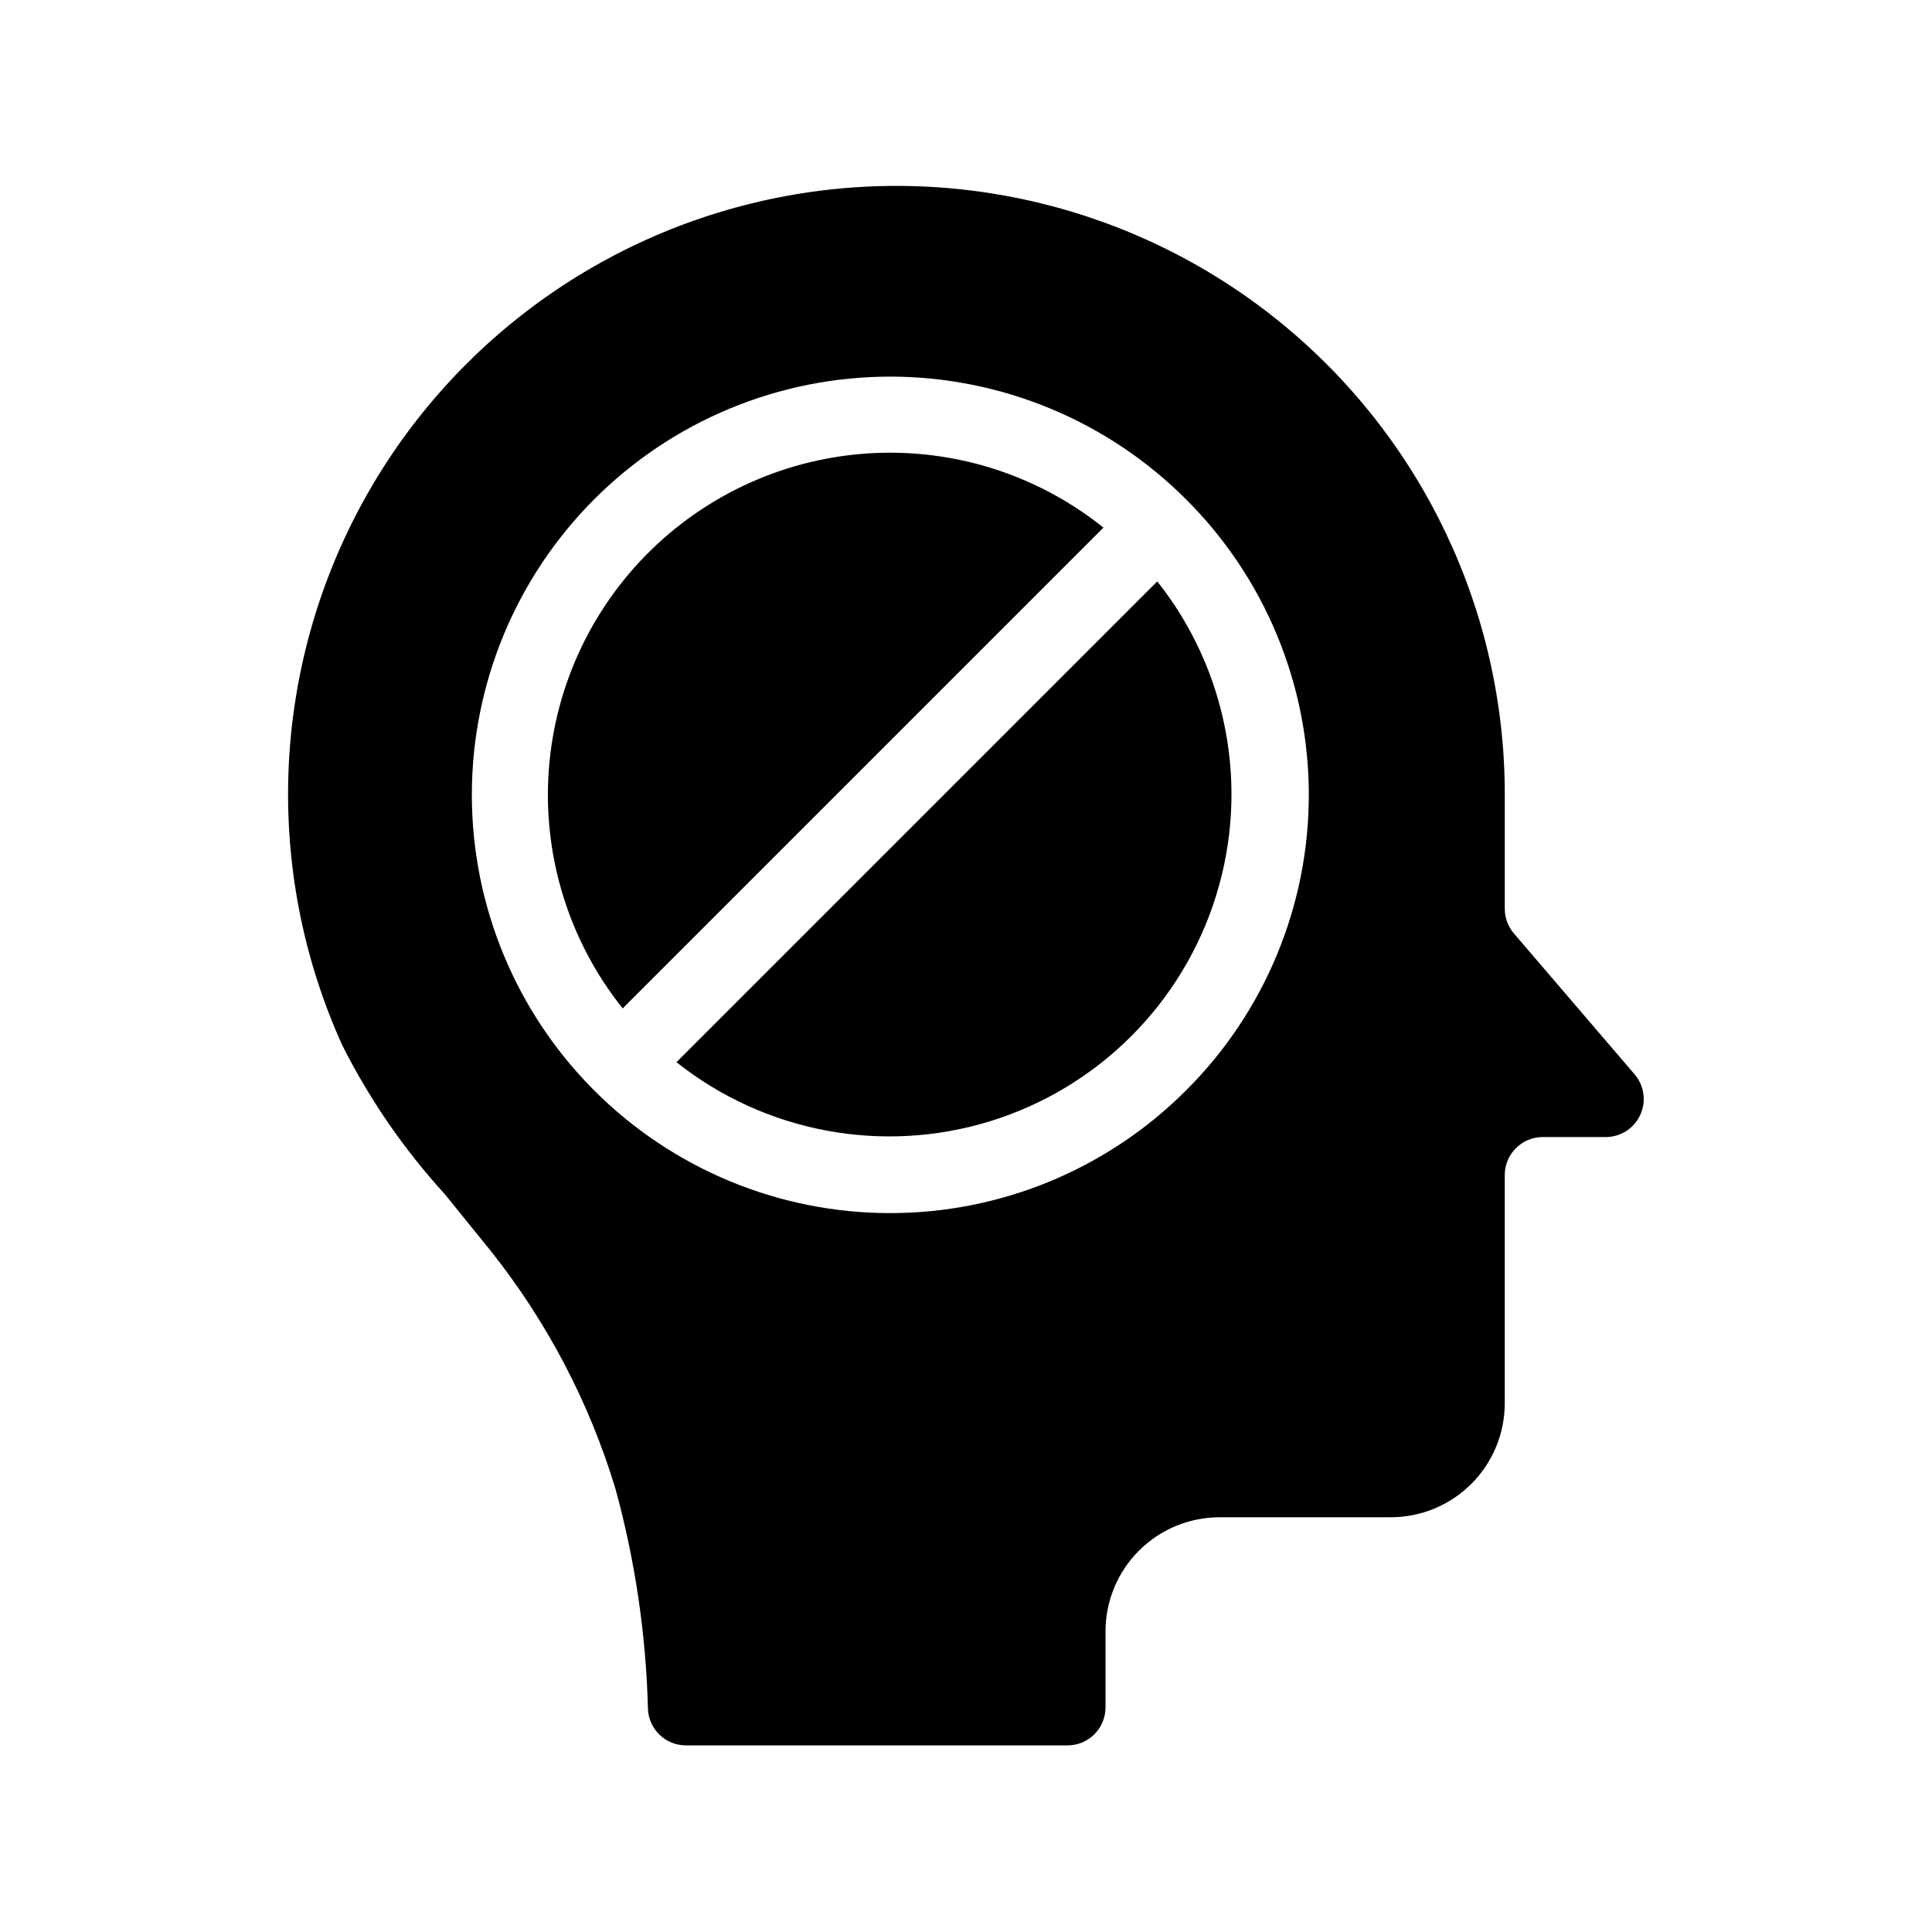
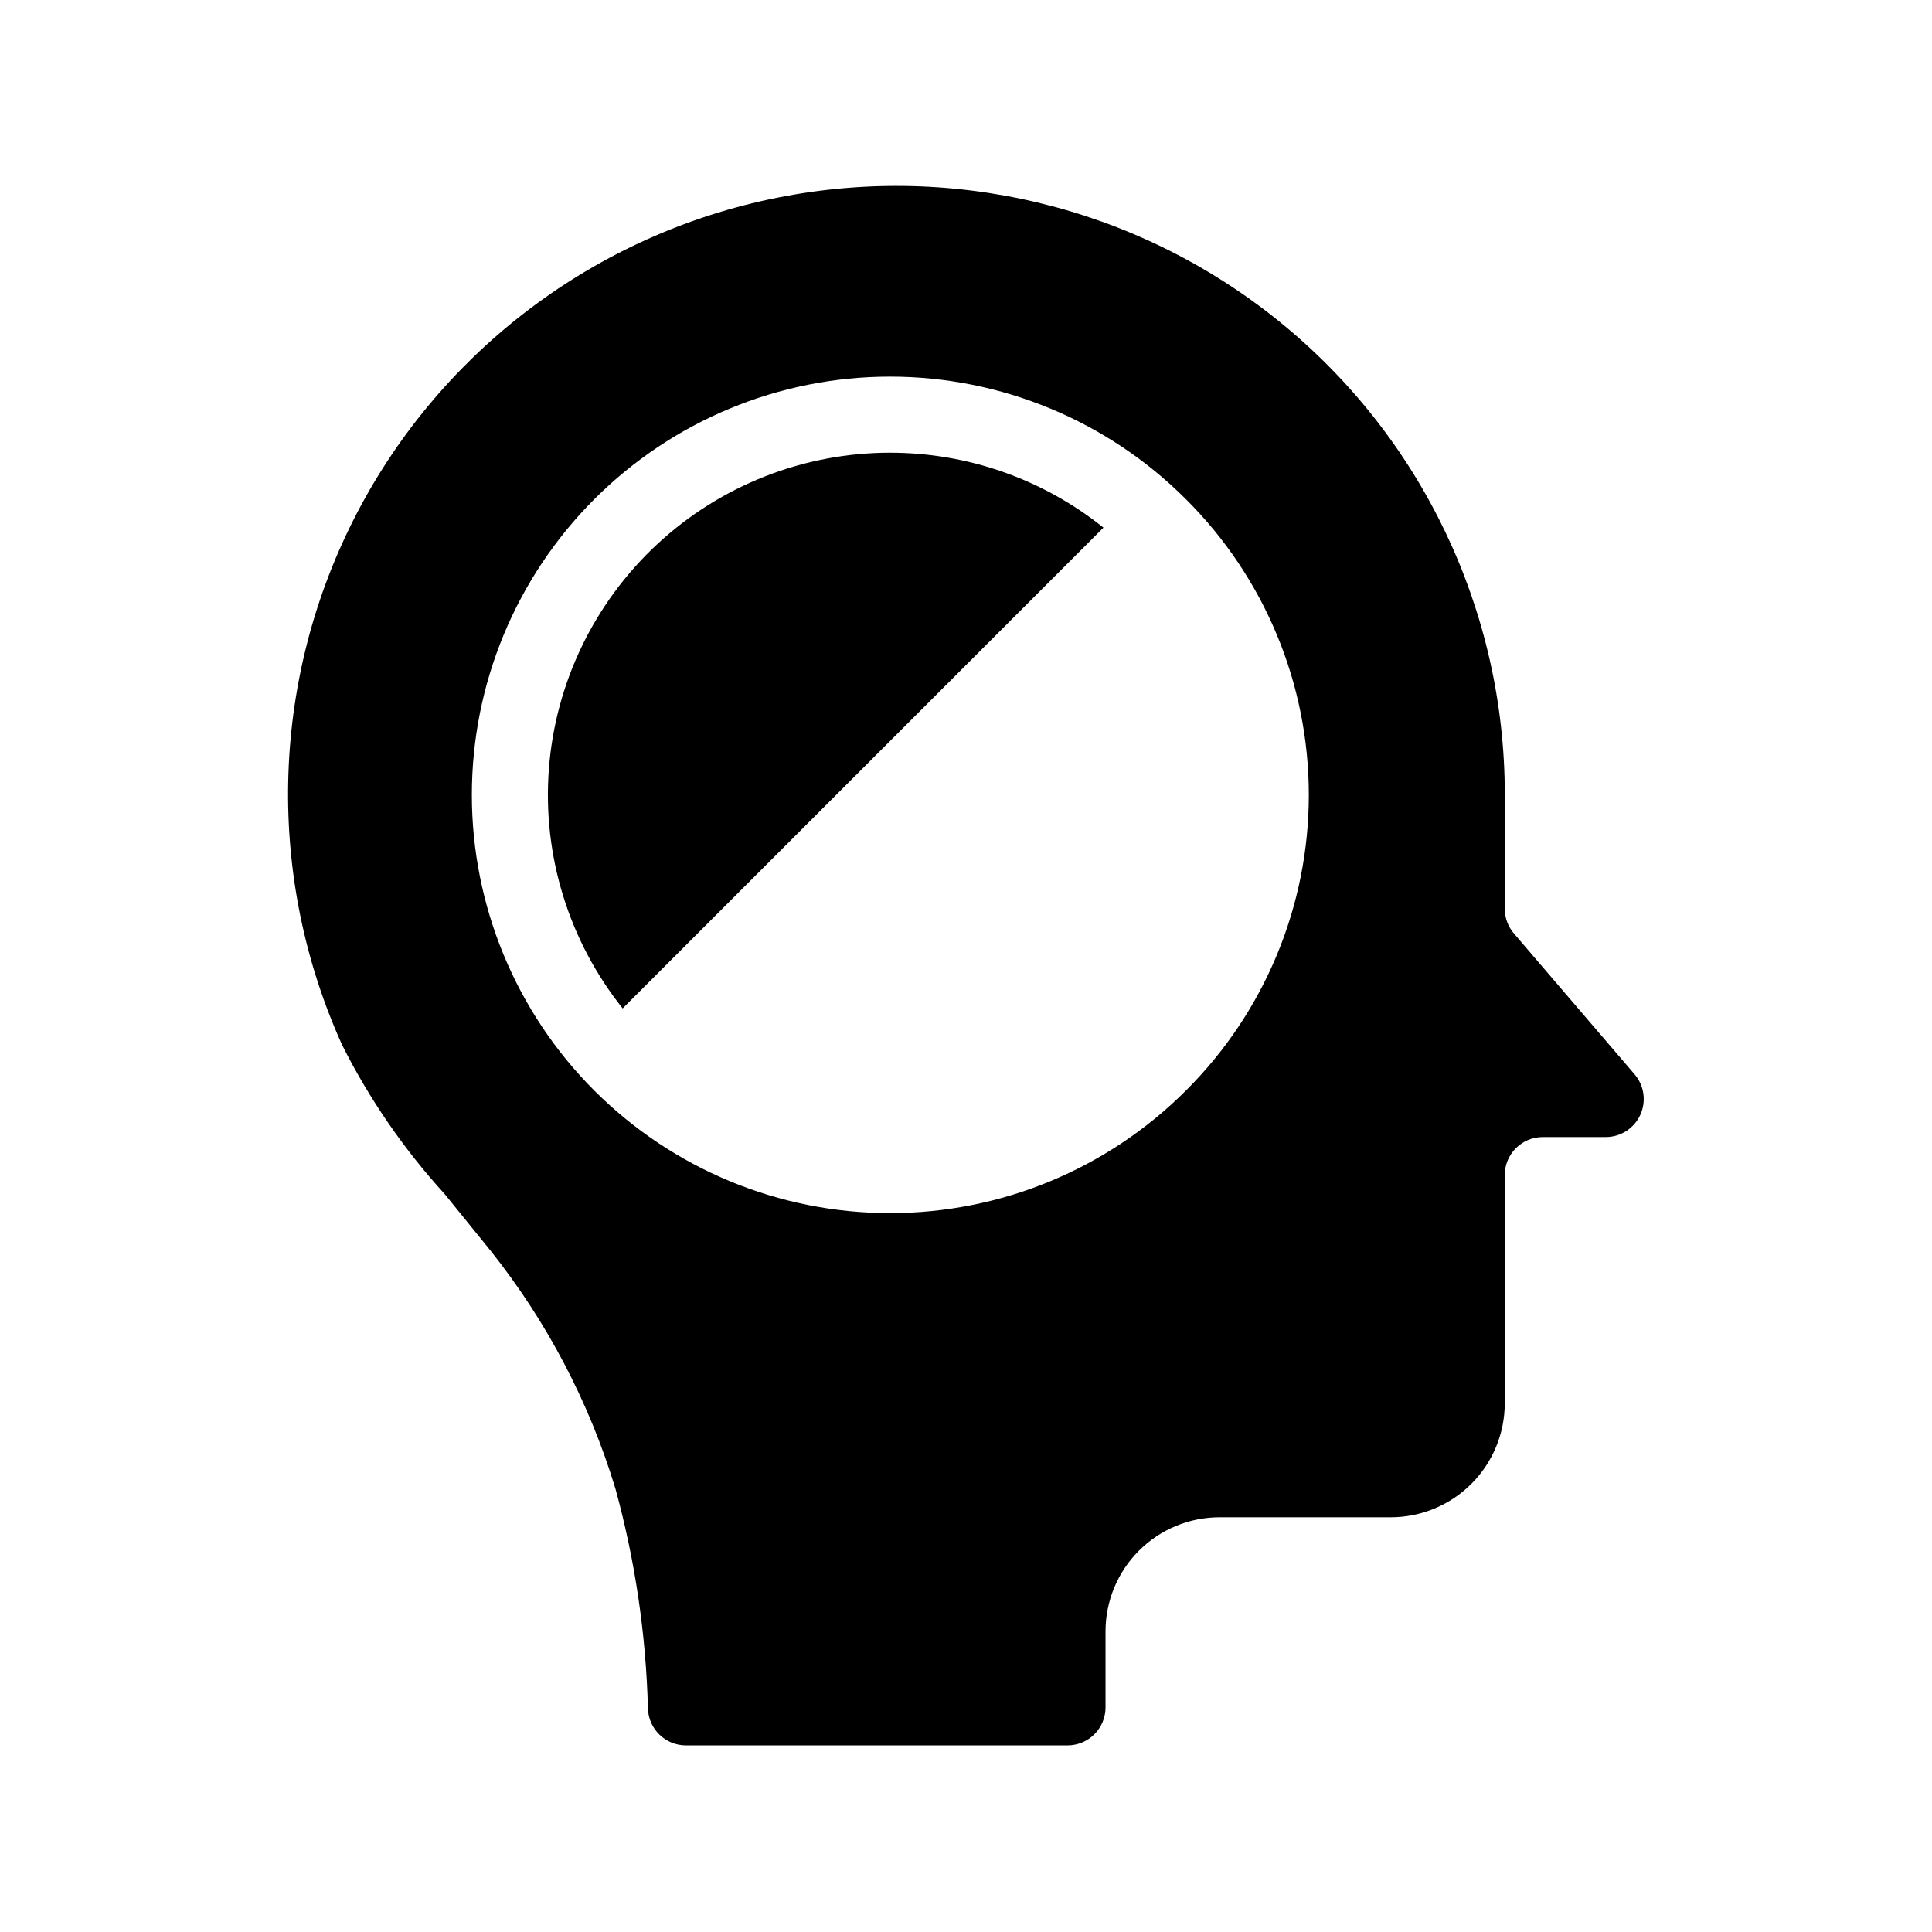
<svg xmlns="http://www.w3.org/2000/svg" fill="#000000" width="800px" height="800px" version="1.1" viewBox="144 144 512 512">
  <g>
    <path d="m577.19 428.71-31.941-37.281c-1.578-1.816-2.453-4.141-2.469-6.551v-30.227c0.047-48.746-21.961-94.895-59.867-125.54-37.906-30.645-87.645-42.492-135.29-32.23-47.652 10.266-88.102 41.535-110.04 85.066-21.934 43.531-22.992 94.648-2.883 139.05 7.211 14.324 16.348 27.598 27.156 39.449 4.031 5.039 8.211 10.078 12.242 15.113 14.871 18.723 26.07 40.09 33 62.977 5.219 19.027 8.109 38.617 8.613 58.34 0.215 5.406 4.664 9.68 10.078 9.672h101.11c2.672 0 5.234-1.059 7.125-2.949s2.949-4.453 2.949-7.125v-20.152c0-8.016 3.188-15.707 8.855-21.375s13.359-8.855 21.375-8.855h45.344c8.016 0 15.703-3.184 21.375-8.852 5.668-5.668 8.852-13.359 8.852-21.375v-60.457c0-5.566 4.512-10.078 10.078-10.078h16.676c3.934 0 7.508-2.285 9.152-5.859 1.645-3.574 1.062-7.777-1.496-10.766zm-118.95 4.332c-20.789 20.781-48.98 32.453-78.371 32.445-29.395-0.004-57.582-11.684-78.363-32.469-20.785-20.785-32.461-48.977-32.461-78.367 0-29.395 11.676-57.582 32.461-78.367 20.781-20.789 48.969-32.469 78.363-32.473 29.391-0.004 57.582 11.668 78.371 32.445 20.871 20.75 32.609 48.965 32.609 78.395s-11.738 57.645-32.609 78.391z" />
-     <path d="m323.27 425.49c23.449 18.621 54.578 24.469 83.188 15.625 28.605-8.848 51.004-31.246 59.848-59.852 8.848-28.609 3-59.738-15.621-83.188z" />
    <path d="m379.85 263.97c-22.883 0.012-44.91 8.668-61.676 24.238-16.766 15.566-27.027 36.898-28.727 59.715-1.695 22.816 5.293 45.43 19.566 63.312l127.41-127.41c-16.051-12.867-36.012-19.867-56.578-19.852z" />
  </g>
</svg>